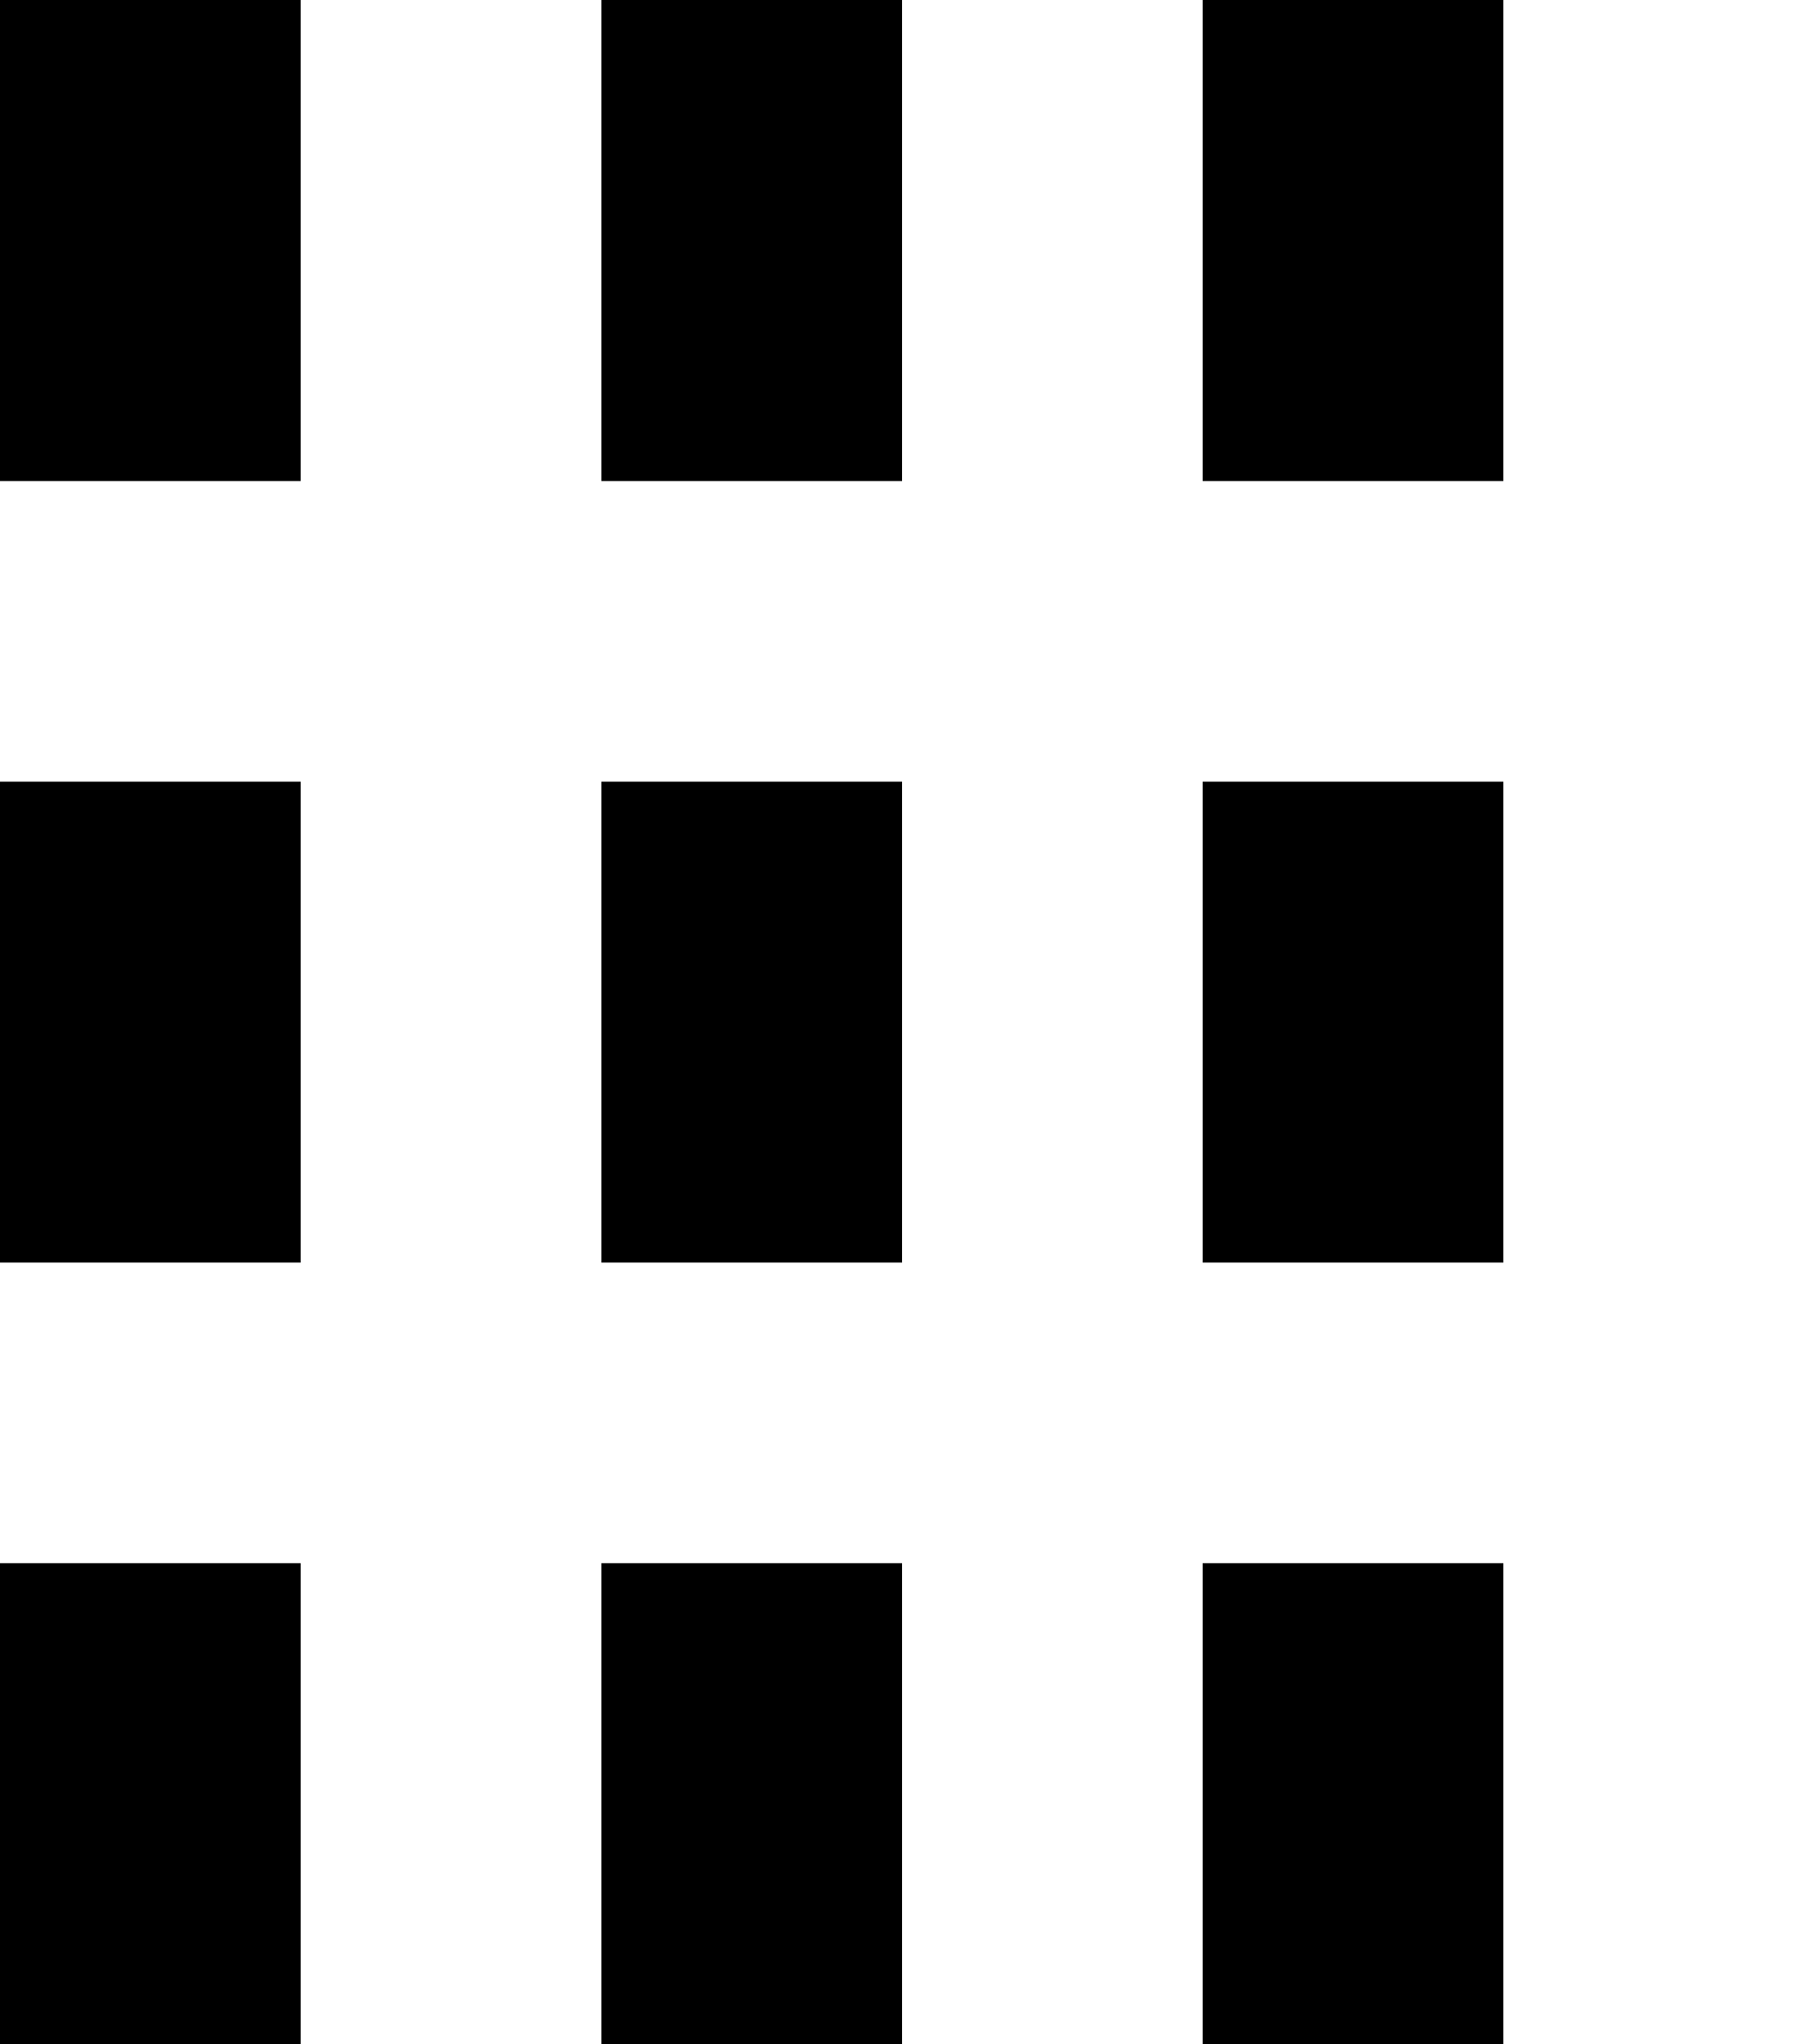
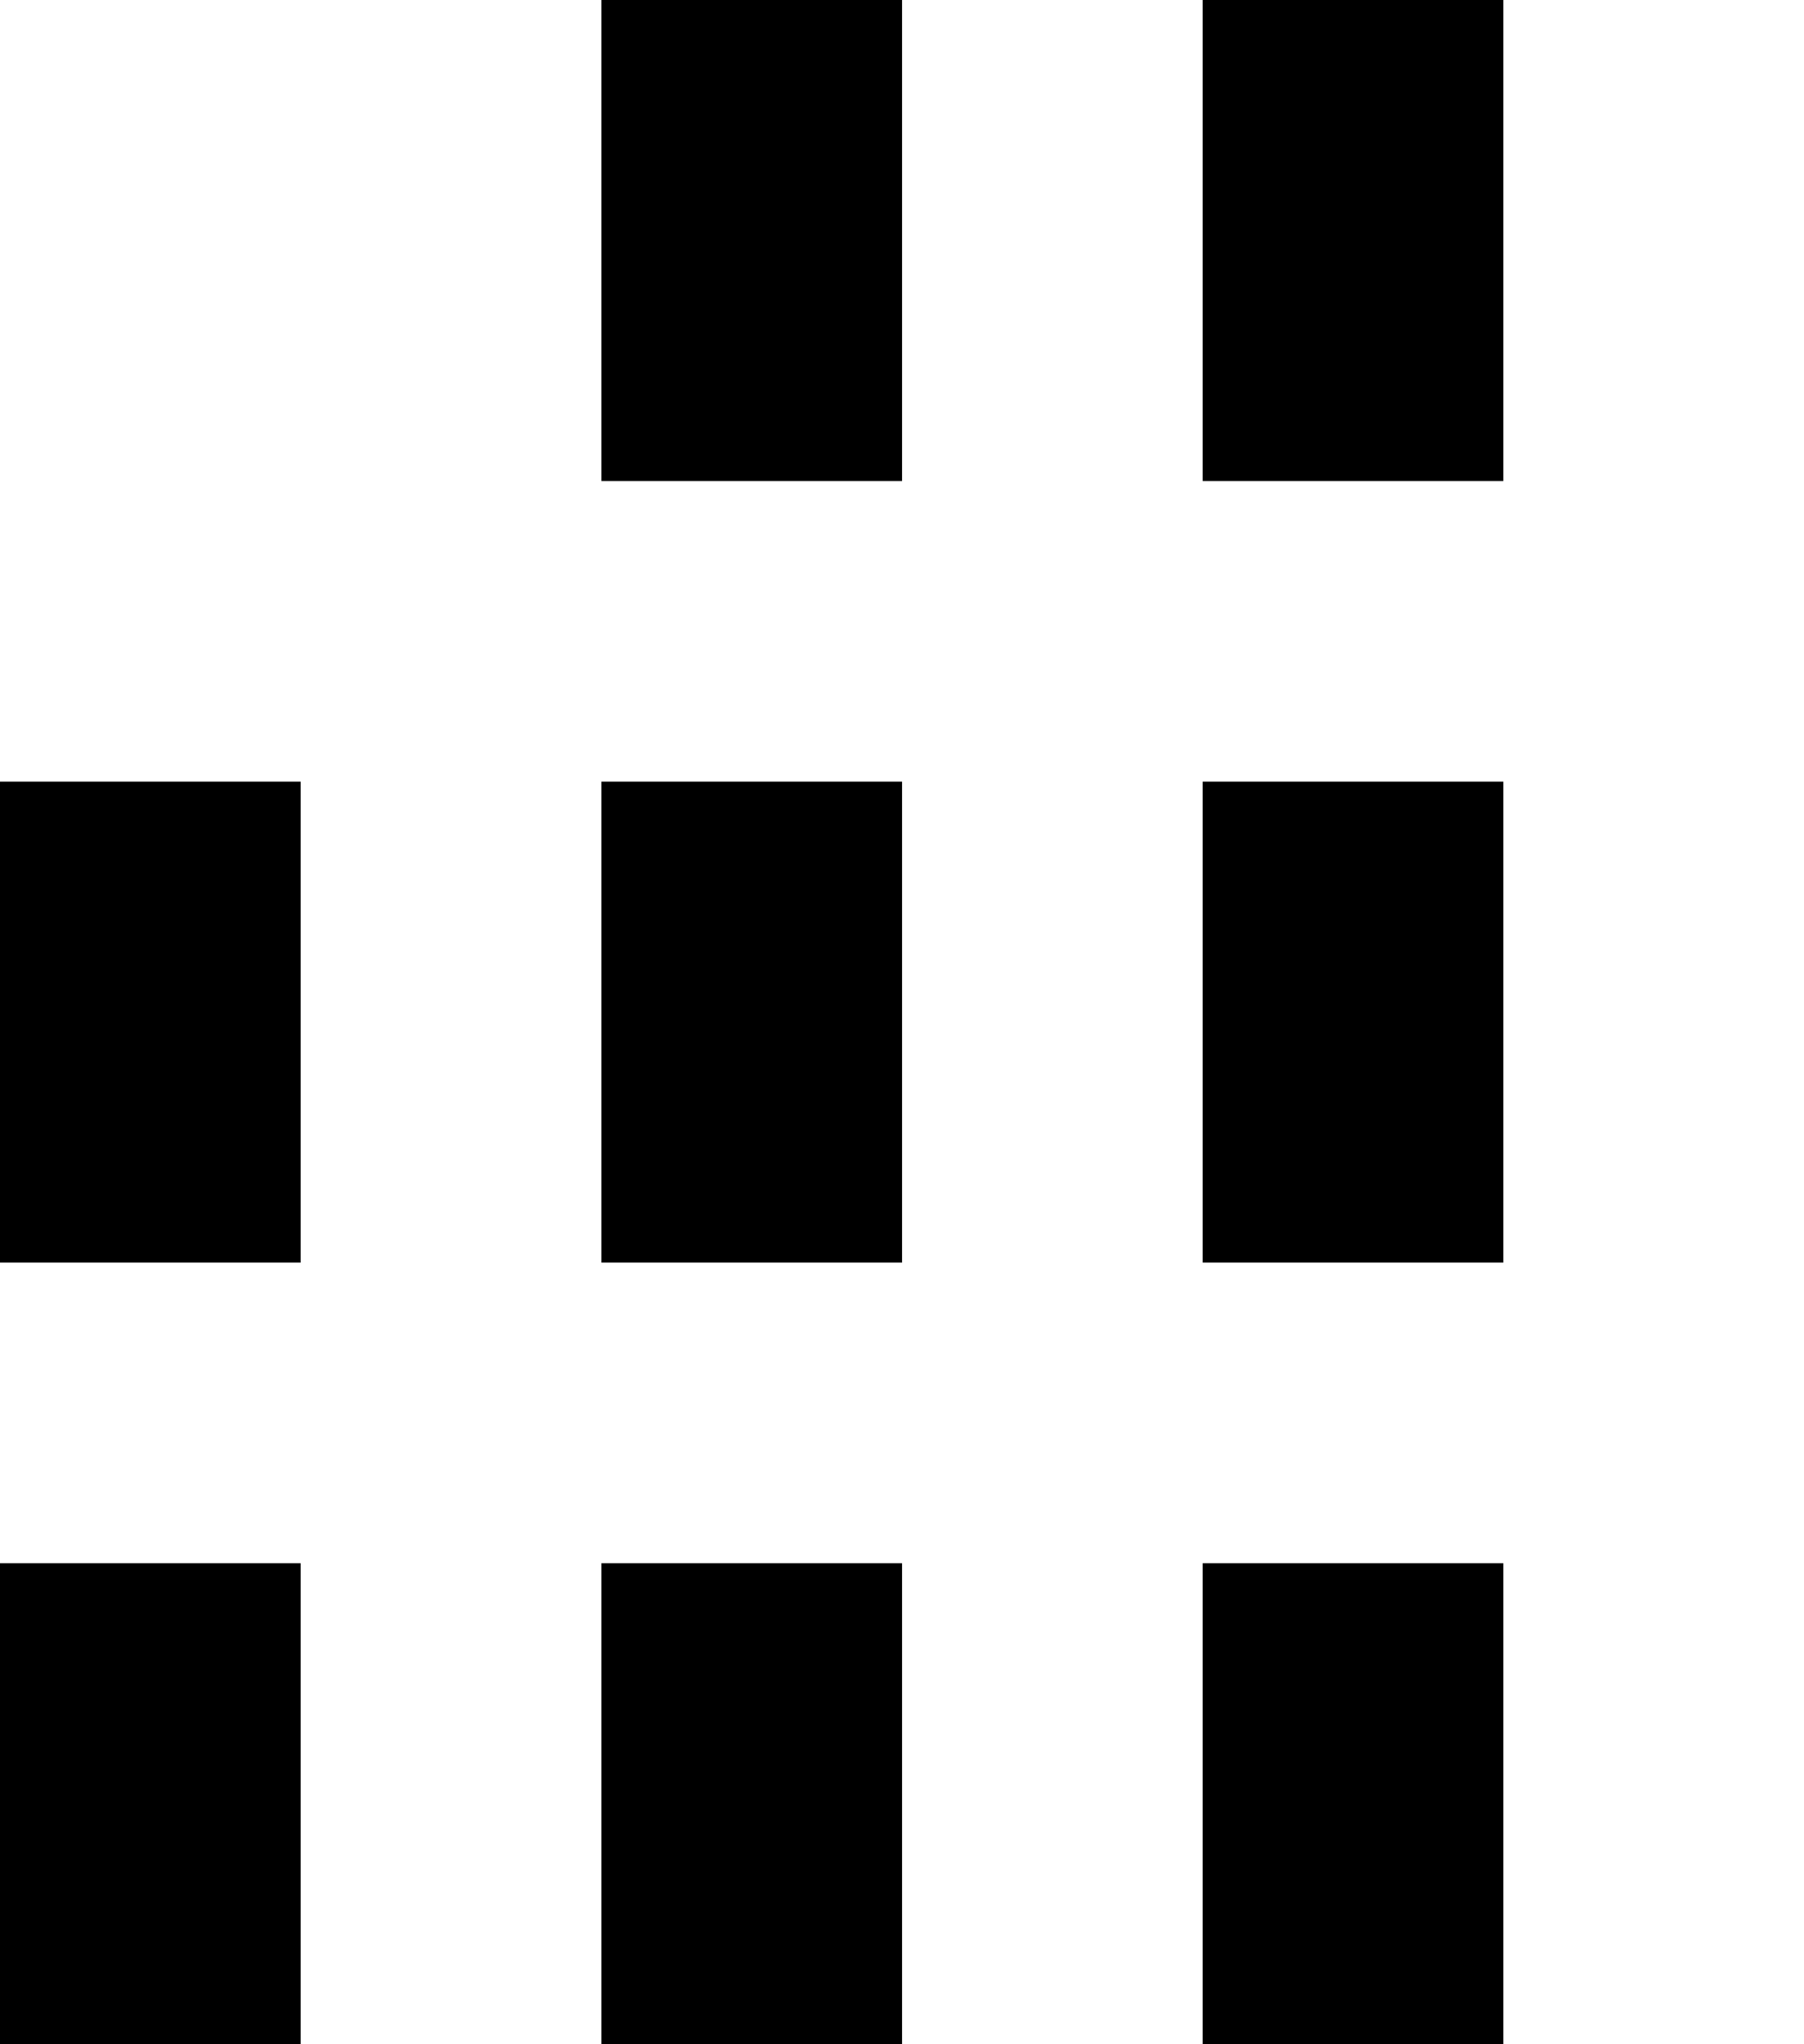
<svg xmlns="http://www.w3.org/2000/svg" width="30" height="34" viewBox="0 0 30 34" fill="none">
  <rect x="0" y="34" width="8" height="5" transform="rotate(-90 0 34)" fill="black" />
  <rect x="10.001" y="34" width="8" height="5" transform="rotate(-90 10.001 34)" fill="black" />
  <rect x="20" y="34" width="8" height="5" transform="rotate(-90 20 34)" fill="black" />
  <rect x="0" y="21" width="8" height="5" transform="rotate(-90 0 21)" fill="black" />
  <rect x="10.001" y="21" width="8" height="5" transform="rotate(-90 10.001 21)" fill="black" />
  <rect x="20" y="21" width="8" height="5" transform="rotate(-90 20 21)" fill="black" />
-   <rect x="0" y="8" width="8" height="5" transform="rotate(-90 0 8)" fill="black" />
  <rect x="10.001" y="8" width="8" height="5" transform="rotate(-90 10.001 8)" fill="black" />
  <rect x="20" y="8" width="8" height="5" transform="rotate(-90 20 8)" fill="black" />
</svg>